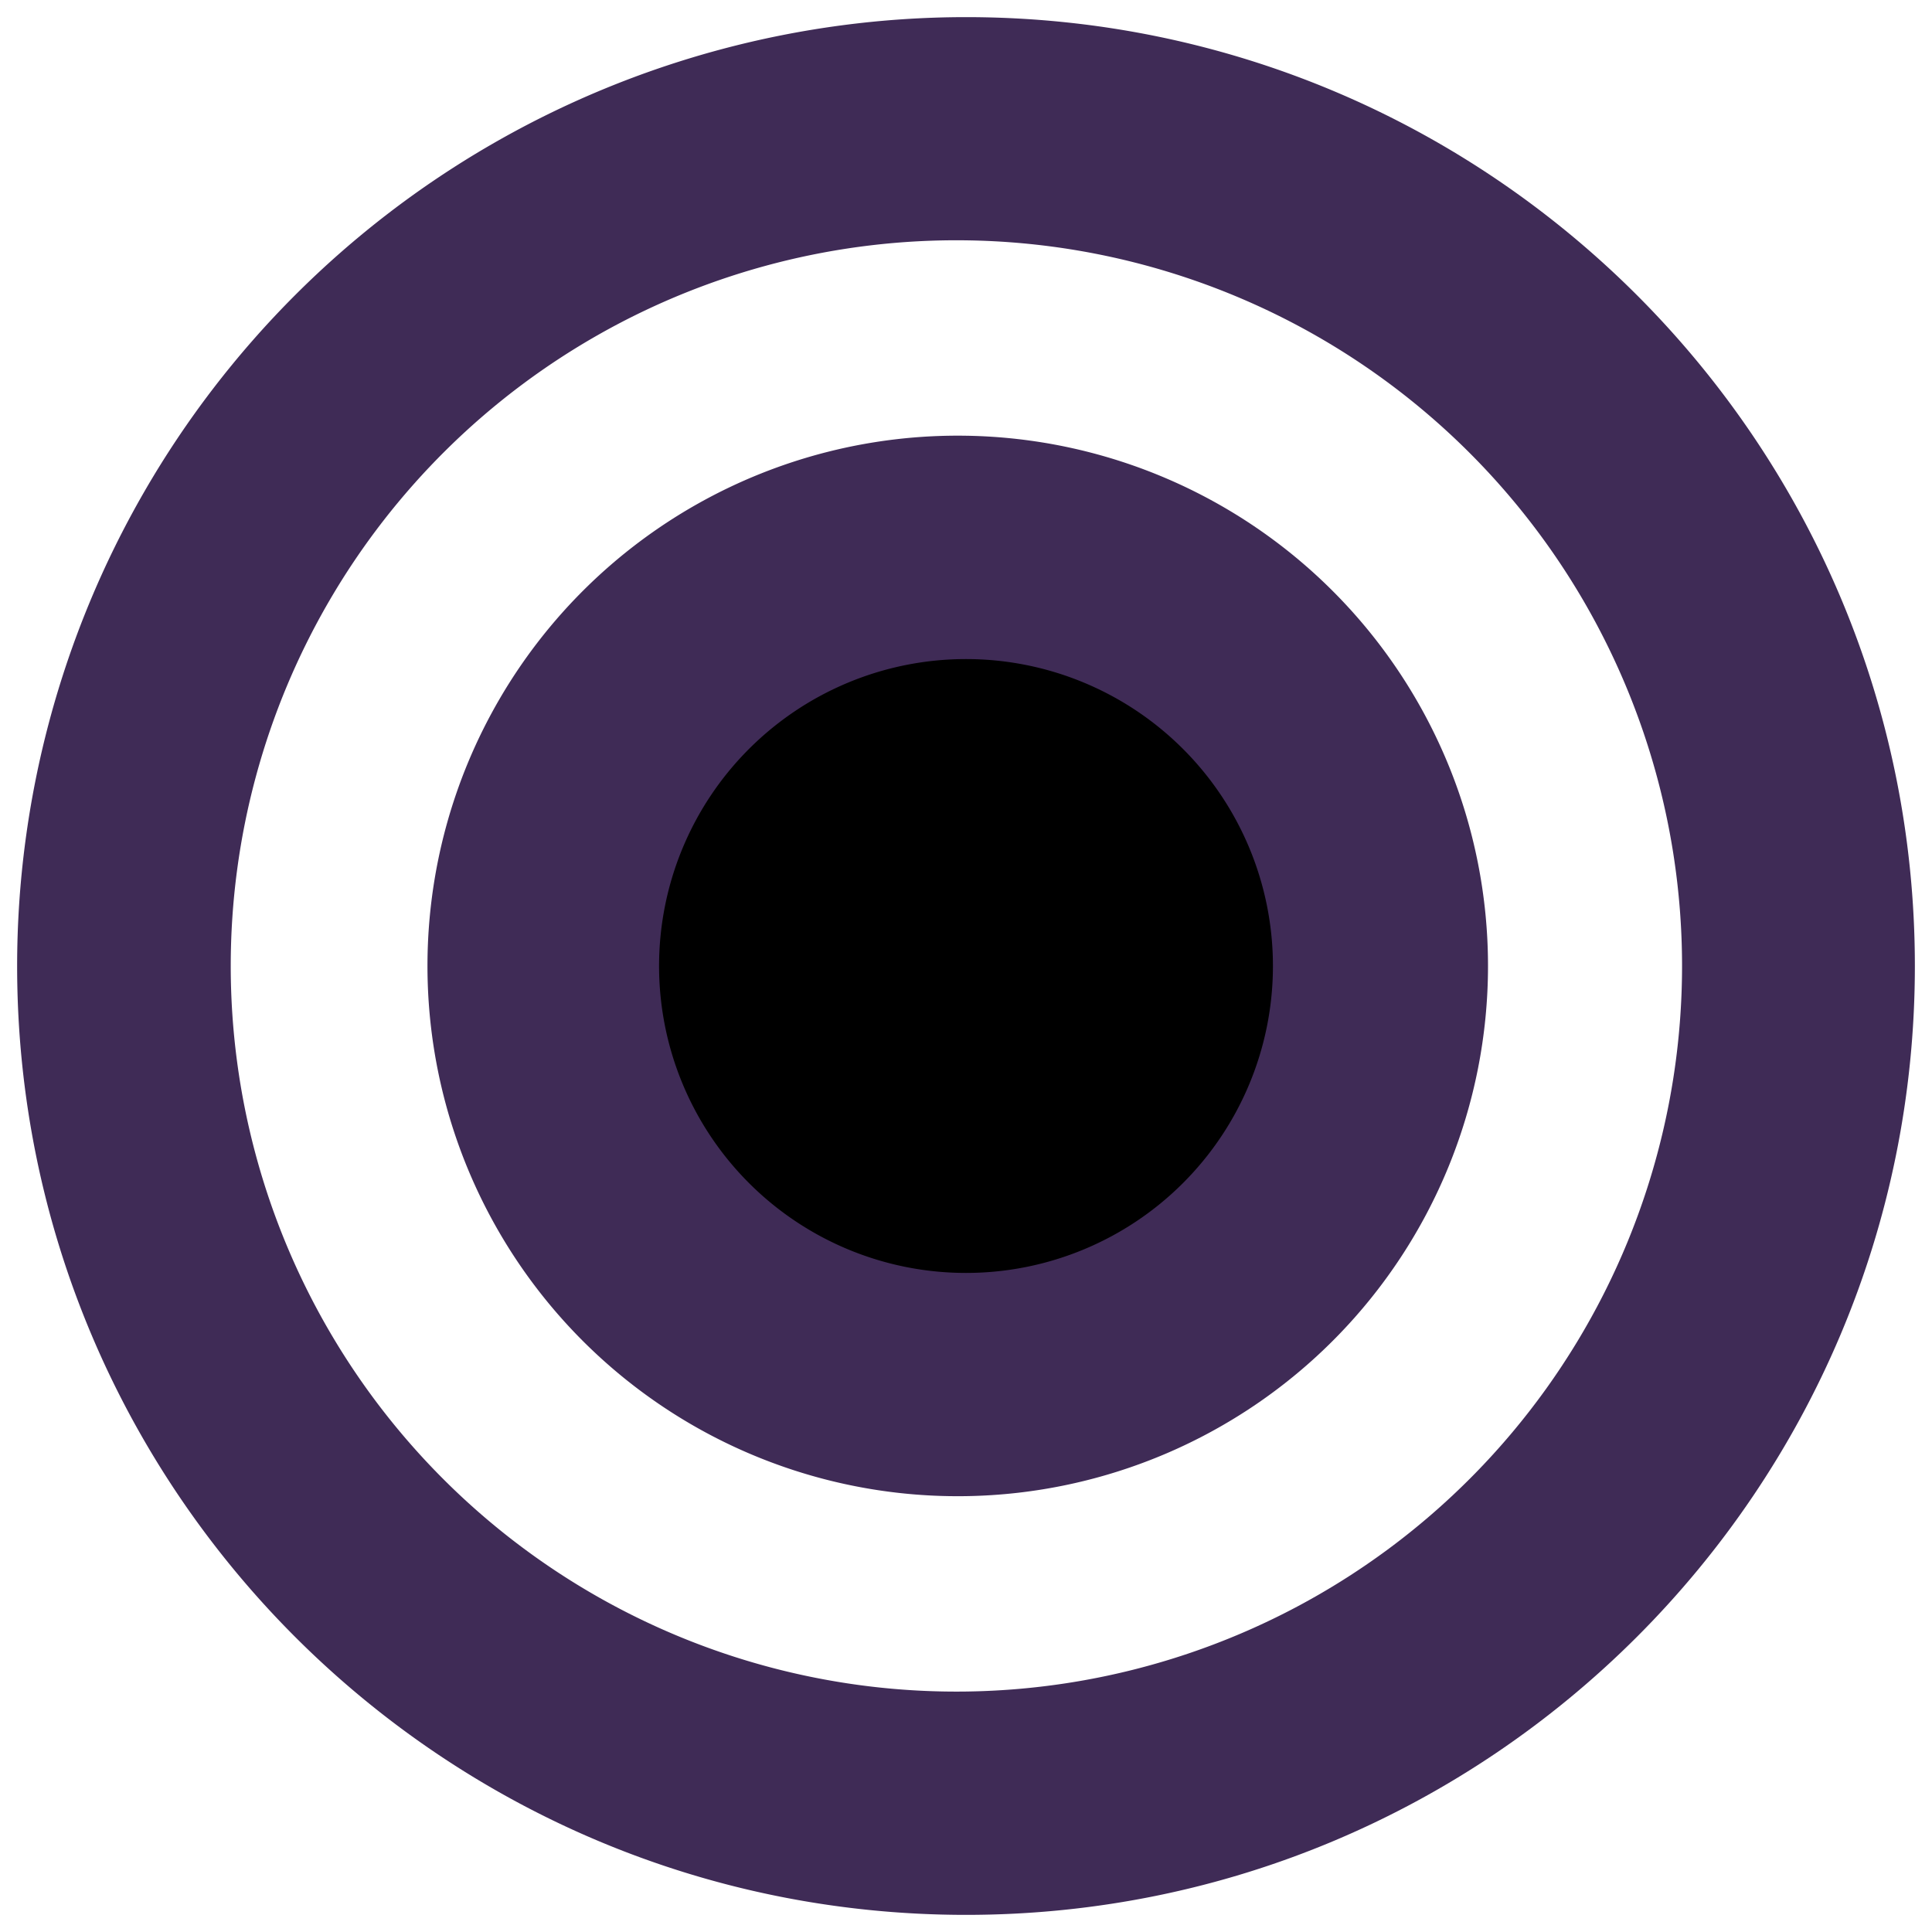
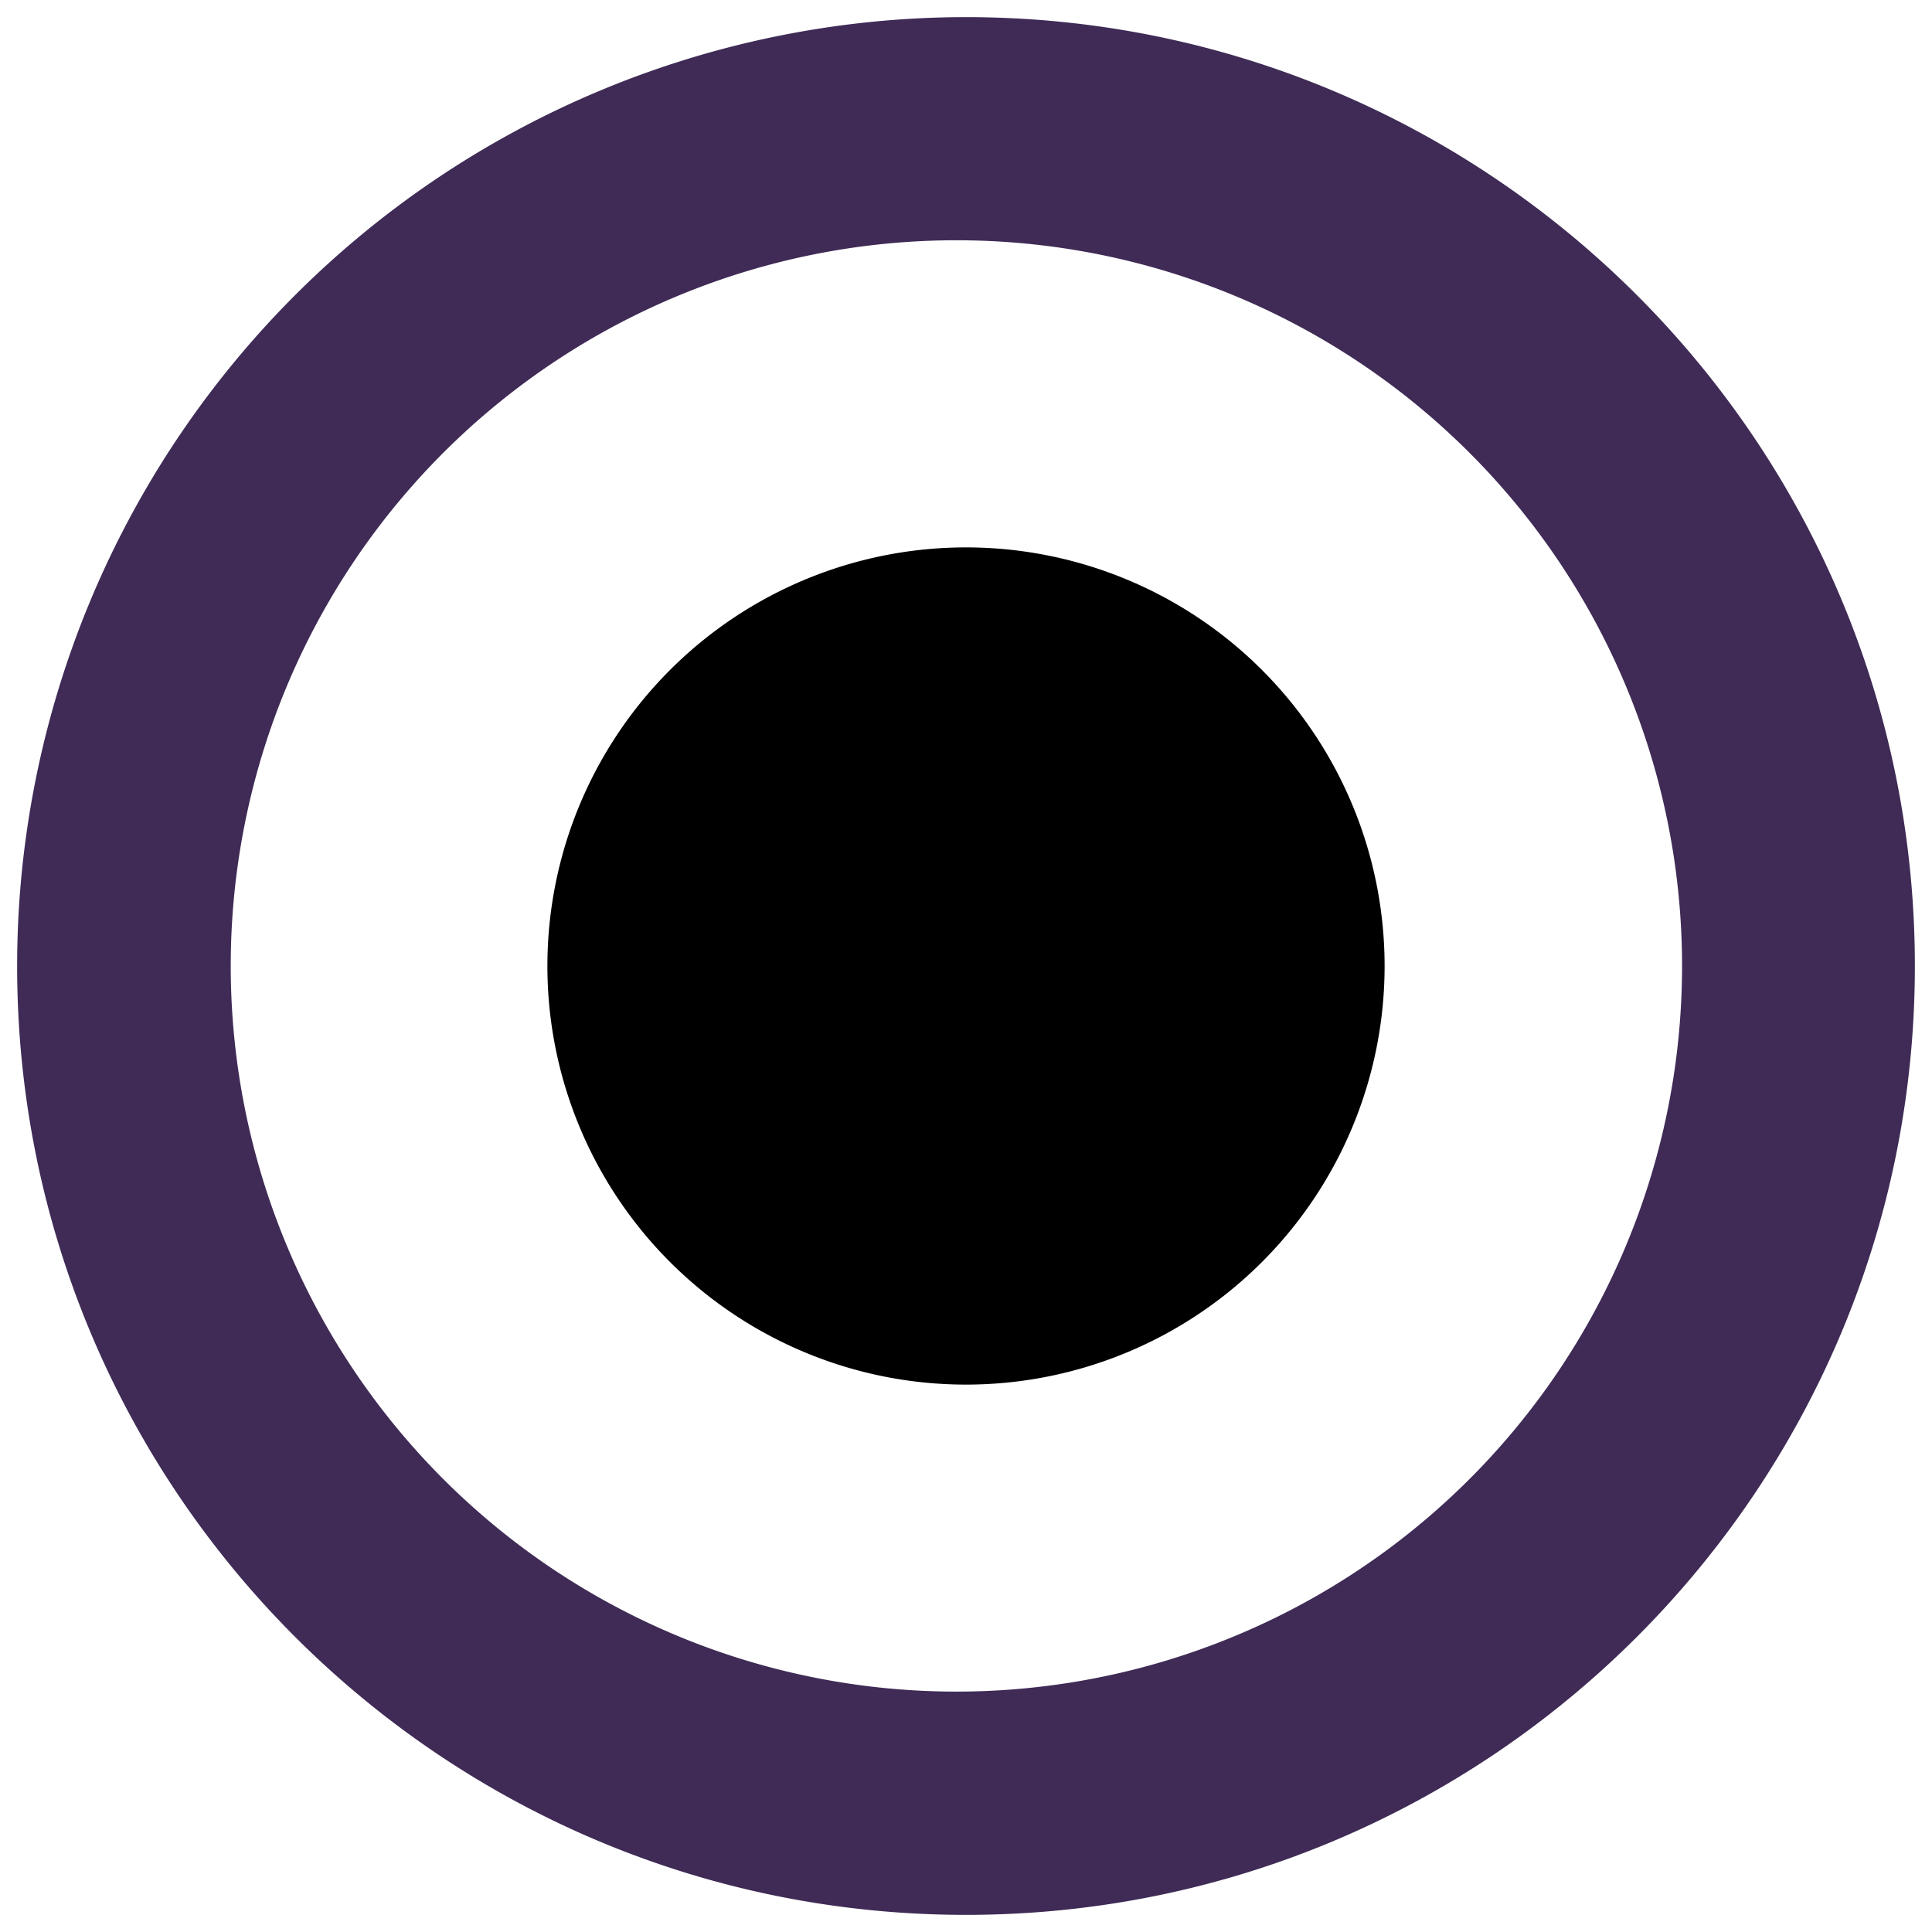
<svg xmlns="http://www.w3.org/2000/svg" width="15" height="15">
  <g fill="none" fill-rule="evenodd">
-     <path d="M7.5 13.133a5.634 5.634 0 11.001-11.267A5.634 5.634 0 017.5 13.133zm0-13A7.369 7.369 0 00.133 7.5c0 4.068 3.3 7.367 7.367 7.367 4.068 0 7.367-3.3 7.367-7.367 0-4.068-3.3-7.367-7.367-7.367z" fill="#3F2B56" />
+     <path d="M7.5 13.133a5.634 5.634 0 11.001-11.267A5.634 5.634 0 017.5 13.133zm0-13A7.369 7.369 0 00.133 7.5c0 4.068 3.3 7.367 7.367 7.367 4.068 0 7.367-3.3 7.367-7.367 0-4.068-3.3-7.367-7.367-7.367" fill="#3F2B56" />
    <path d="M10.75 7.5a3.25 3.25 0 11-6.5 0 3.25 3.25 0 016.5 0" fill="#000" />
-     <path d="M7.5 9.883a2.383 2.383 0 110-4.766 2.383 2.383 0 010 4.766zm0-6.5a4.117 4.117 0 100 8.233 4.117 4.117 0 000-8.233z" fill="#3F2B56" />
  </g>
</svg>